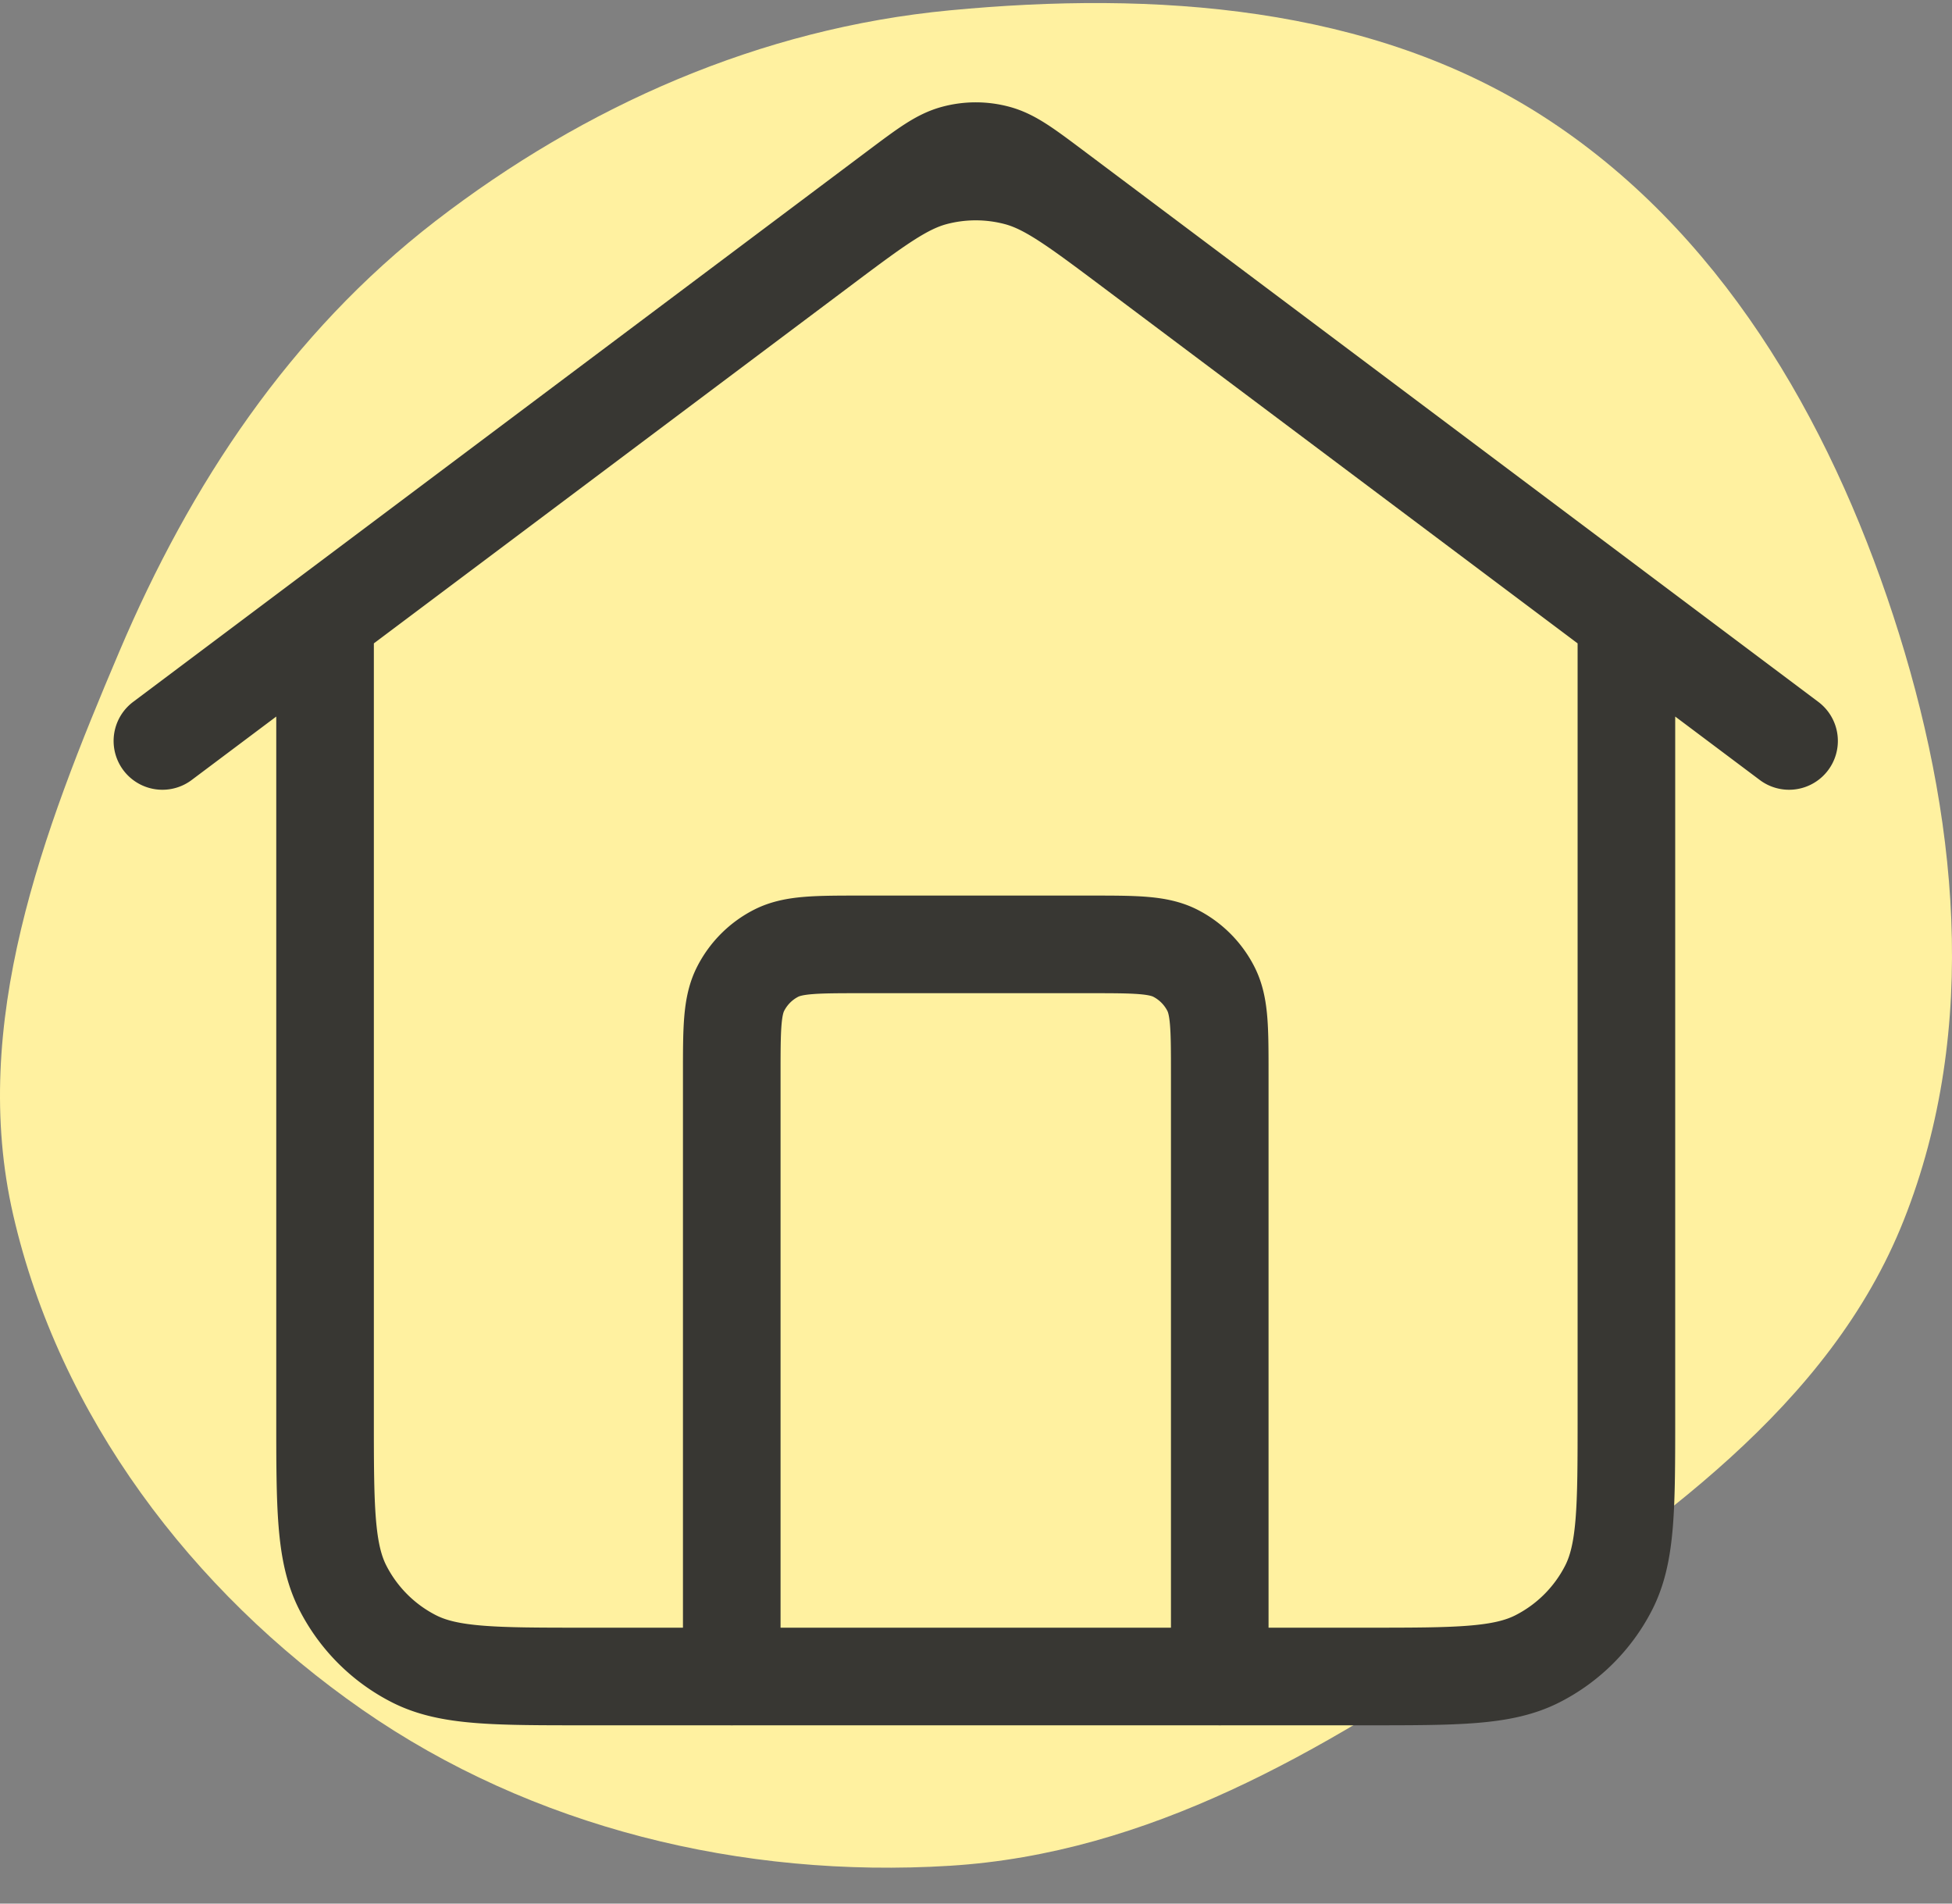
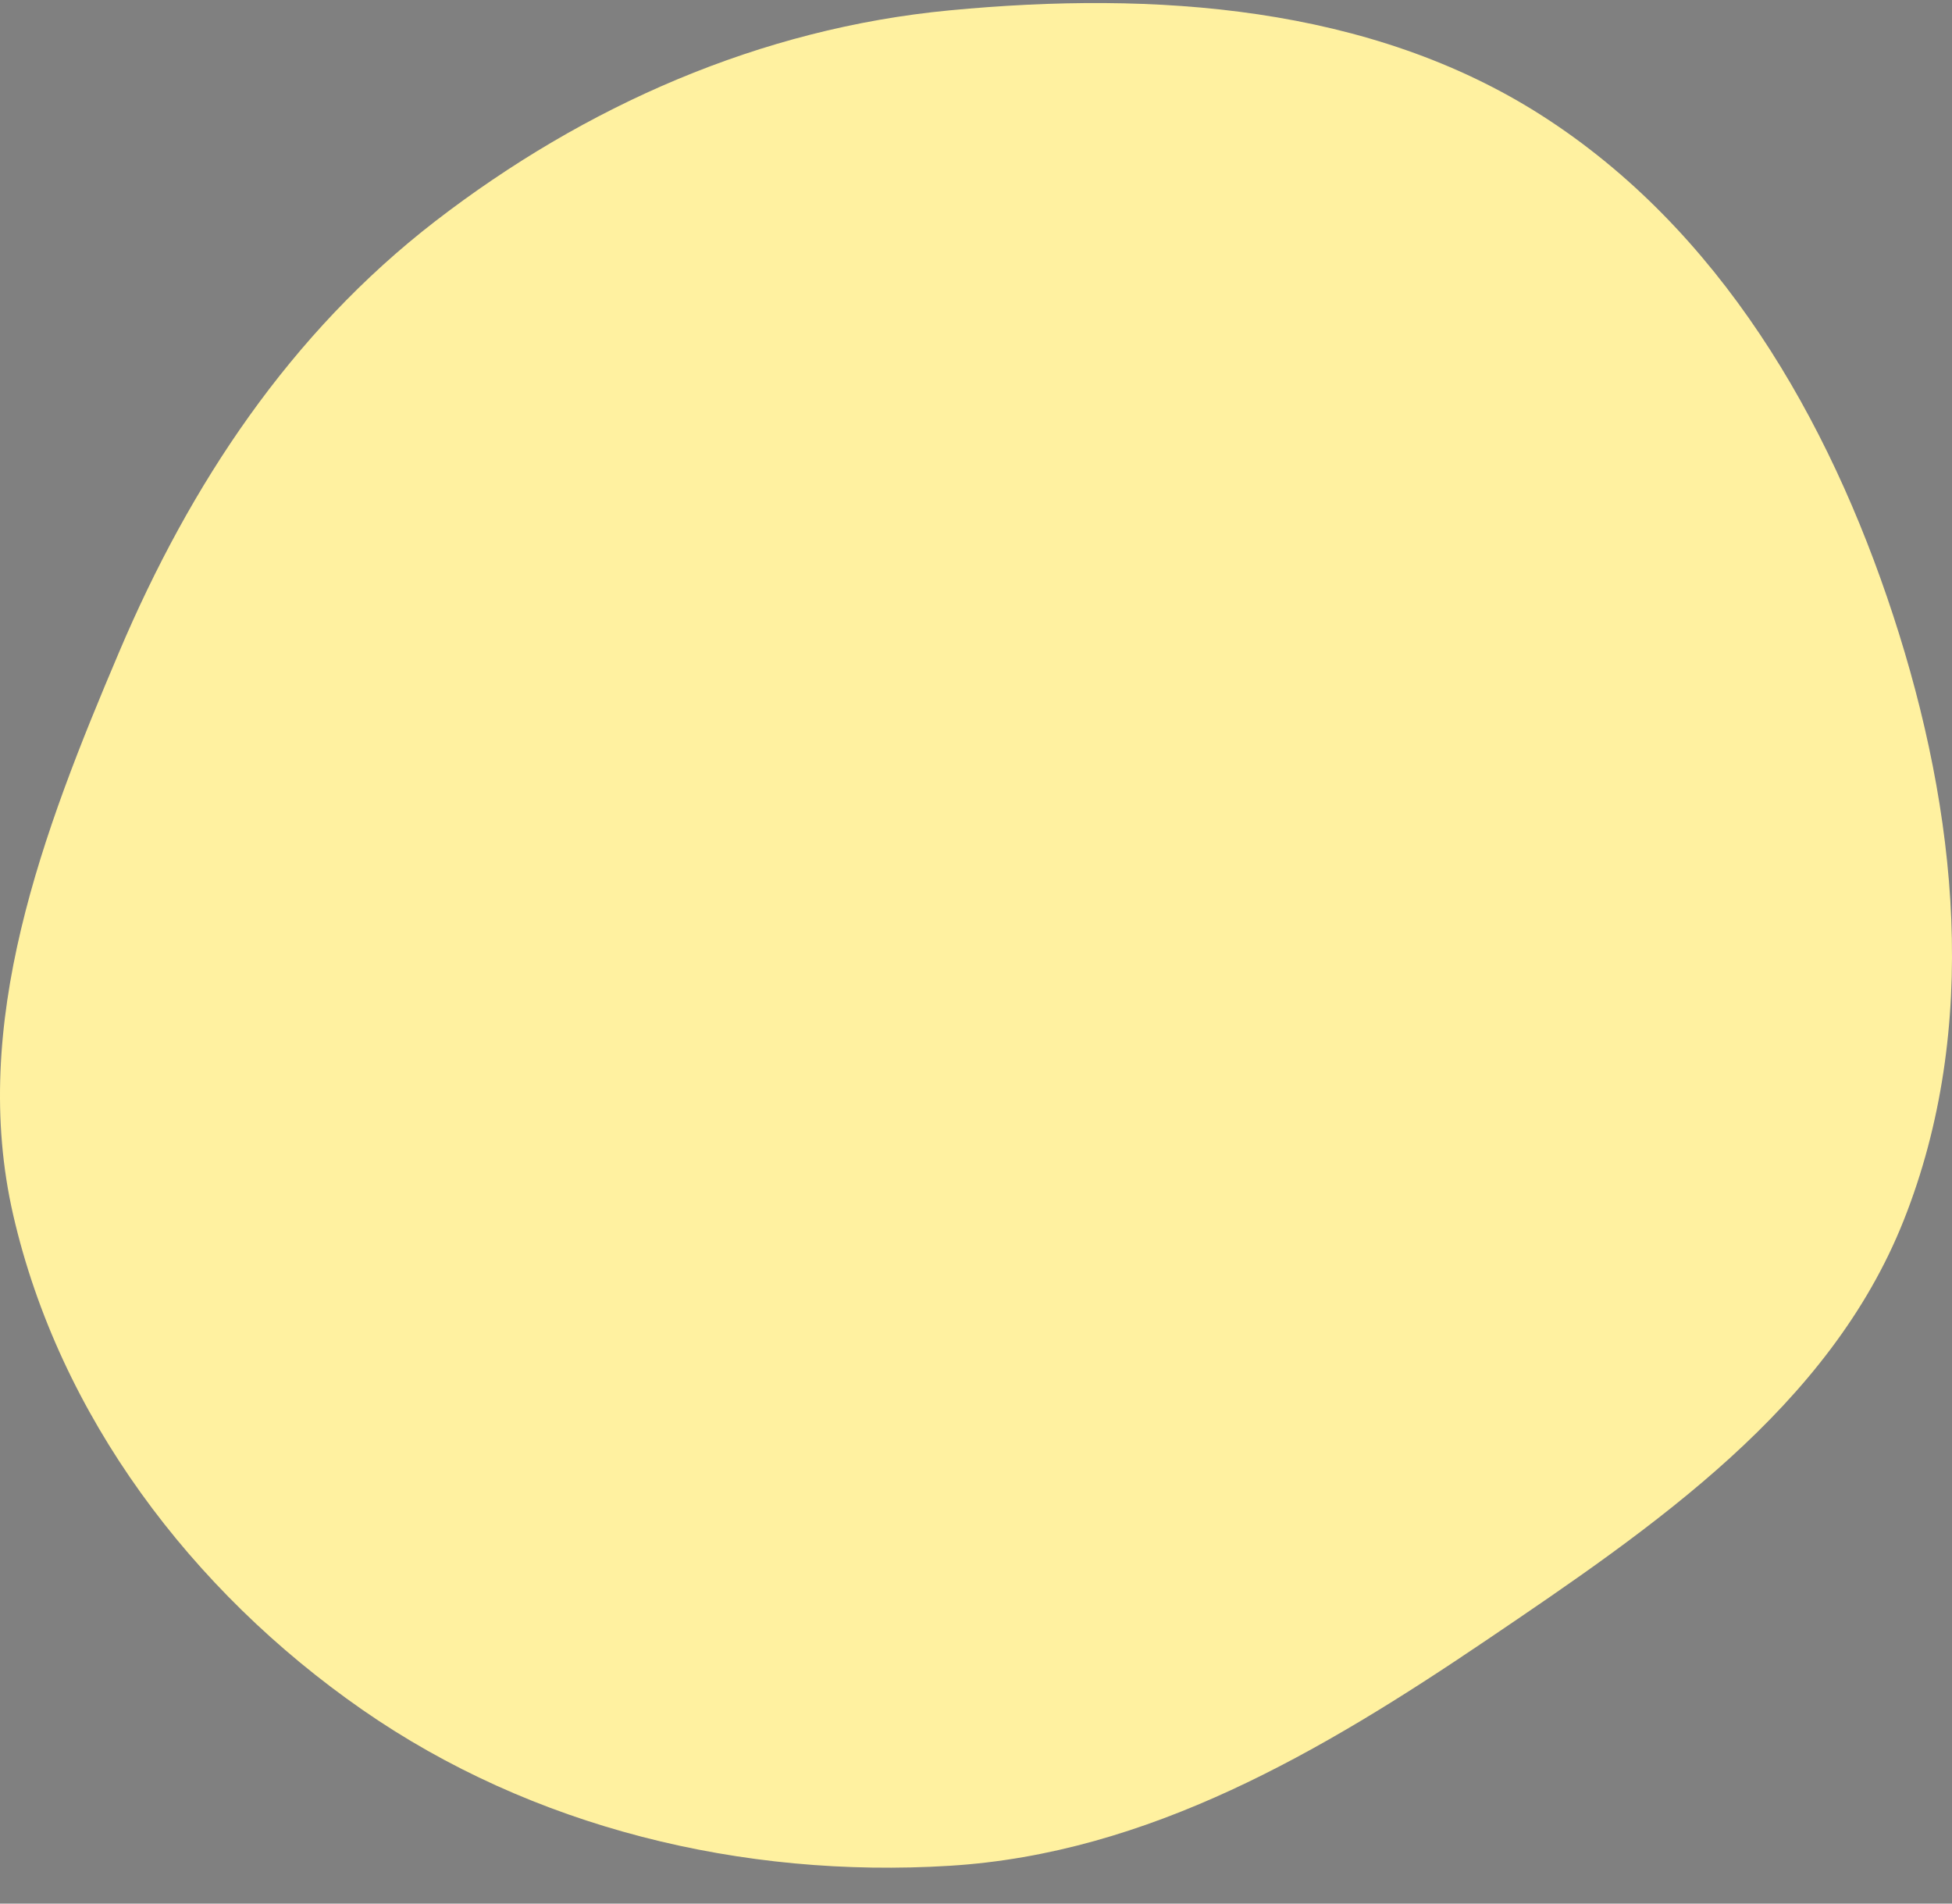
<svg xmlns="http://www.w3.org/2000/svg" width="40" height="39" fill="none" viewBox="0 0 40 39">
  <rect x="0" y="0" width="40" height="39" fill="#808080" stroke="none" />
  <path fill="#FFF1A0" fill-rule="evenodd" d="M19.461.212c4.198-.4 8.614-.101 12.144 2.162 3.624 2.324 5.866 6.192 7.19 10.236 1.32 4.032 1.783 8.447.215 12.393-1.521 3.829-5.112 6.274-8.56 8.606-3.363 2.274-6.912 4.365-10.989 4.616-4.253.262-8.56-.782-12.038-3.198C3.92 32.592 1.214 28.999.27 24.889c-.898-3.912.602-7.84 2.175-11.54C3.9 9.921 5.945 6.83 8.917 4.534 11.987 2.167 15.575.582 19.461.212Z" clip-rule="evenodd" />
-   <path stroke="#383733" stroke-linecap="round" stroke-linejoin="round" stroke-width="2" d="M14.995 34.348V22.014c0-.933 0-1.4.182-1.756.16-.314.414-.569.728-.729.356-.181.823-.181 1.757-.181h4.666c.934 0 1.4 0 1.757.181.313.16.568.415.728.729.182.356.182.823.182 1.756v12.334M3.328 15.18l15.067-11.3c.574-.43.86-.645 1.176-.728.278-.074.57-.074.848 0 .315.083.602.298 1.176.728l15.066 11.3m-30-2.5v16.333c0 1.867 0 2.8.364 3.514.32.627.83 1.137 1.456 1.456.714.364 1.647.364 3.514.364h16c1.867 0 2.8 0 3.513-.364a3.333 3.333 0 0 0 1.457-1.456c.363-.713.363-1.647.363-3.514V12.681l-10.133-7.6c-1.148-.86-1.721-1.291-2.352-1.457a3.333 3.333 0 0 0-1.697 0c-.63.166-1.204.596-2.351 1.457l-10.134 7.6Z" />
</svg>